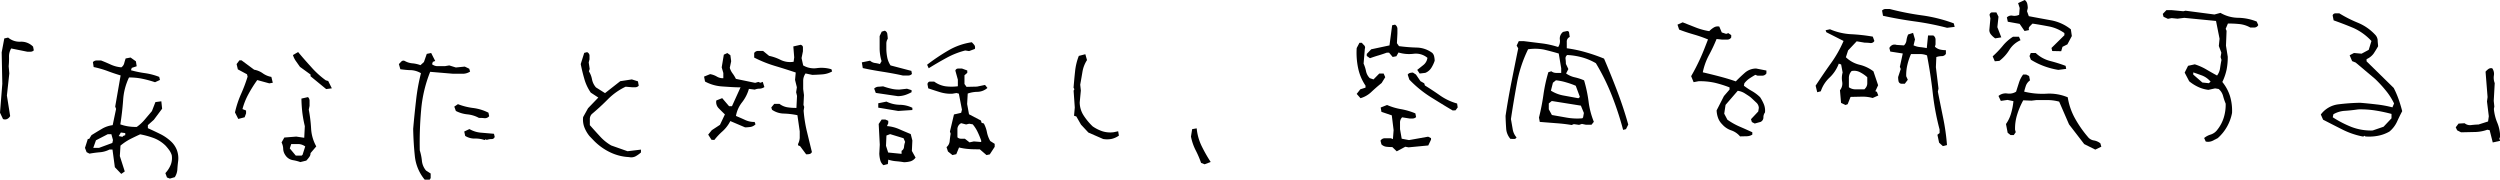
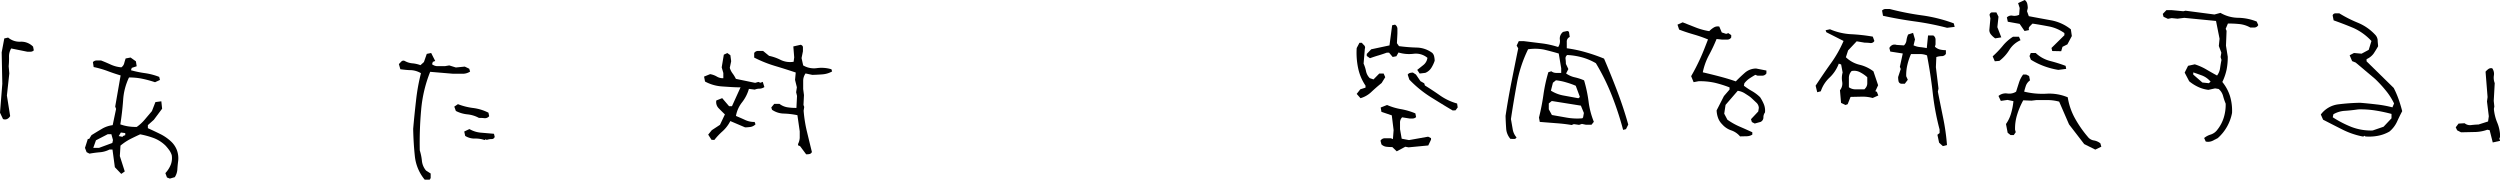
<svg xmlns="http://www.w3.org/2000/svg" viewBox="0 0 507.17 36.45">
  <g id="レイヤー_2" data-name="レイヤー 2">
    <g id="レイヤー_1-2" data-name="レイヤー 1">
      <path d="M.61,24.15,0,22.86.47,17,.34,10.62.87,7.8l.78-.18a3.59,3.59,0,0,0,2.51.84,3.36,3.36,0,0,1,2.55,1l.15.75a.91.91,0,0,1-.66.28H5.53L2.27,9.83a3.12,3.12,0,0,0-.44,1.73,16.26,16.26,0,0,1-.07,1.87l.13,1.46L1.4,19.38l.66,4.16a1.36,1.36,0,0,1-.63.61A1.06,1.06,0,0,1,.61,24.15Z" />
      <path d="M34.46,36.23,33.87,36l-.32-.88a5.52,5.52,0,0,0,1.09-1.7,3.72,3.72,0,0,0,.2-1.95,3.73,3.73,0,0,0-.5-1,10.71,10.71,0,0,0-.73-.9A7,7,0,0,0,31.17,28a17.17,17.17,0,0,0-2.74-.75c-.7.32-1.39.65-2.08,1a11.42,11.42,0,0,0-1.91,1.29l-.13,2.12,1,3.12-.71.5L23.3,33.92l-.48-3.58-.62,0a5.21,5.21,0,0,1-1.95.55c-.69.06-1.39.15-2.1.28l-.58-.3L17.24,30l.58-1.82h.27l.47-.76c.67-.42,1.36-.84,2.06-1.25a5.66,5.66,0,0,1,2.24-.78l.69-3.3-.18-.47,1.1-6.32c-.92-.27-1.83-.58-2.73-.92A19.72,19.72,0,0,0,19,13.6l-.15-1a1,1,0,0,1,.74-.33h.92c.72.28,1.37.56,2,.85a6.47,6.47,0,0,0,2.1.54,1.39,1.39,0,0,0,.58-.8c.09-.34.19-.68.3-1l1-.19,1.08.77.16,1-1,.33-.16.48a21.4,21.4,0,0,0,2.85.59,12.73,12.73,0,0,1,2.88.76l.15.62-1,.46a22.49,22.49,0,0,0-2.57-.7,12.39,12.39,0,0,0-2.71-.26,12.36,12.36,0,0,0-1.19,4.59q-.18,2.49-.57,4.92a8.89,8.89,0,0,0,1.56.4,10.12,10.12,0,0,0,1.77.12,8.35,8.35,0,0,0,1.59-1.45l1.49-1.76.71-1.83,1.2-.16.16,1.5L31.21,24.3,30,25.38V26c.8.37,1.62.75,2.43,1.15a9.17,9.17,0,0,1,2.31,1.59,4.72,4.72,0,0,1,1.14,1.7,4.8,4.8,0,0,1,.27,2.17c-.08.62-.14,1.21-.17,1.76a3.29,3.29,0,0,1-.52,1.57ZM22.79,29l.13-.59-.33-1.19-.72,0-2.4,1.24L18.92,30l1.16,0ZM25,27.57l.41-.15V27l-.89-.12-.43.72.75.16Z" />
-       <path d="M48.34,24.13l-.67-1.32a19.67,19.67,0,0,1,1.22-3.71,31.35,31.35,0,0,0,1.34-3.55l-.12-.48-1.86-1L48,13l.57-.76H49l2.56,1.9a4.34,4.34,0,0,1,1.75.73,4.24,4.24,0,0,0,1.74.73l.29,1.19-.71.12-2.44-.67a26.34,26.34,0,0,0-1.81,2.89,13.34,13.34,0,0,0-1.19,3l.73.29V23l-.29.79Zm12.59,8.75a8.39,8.39,0,0,0-1.57-.4,2.26,2.26,0,0,1-1.47-1,2.41,2.41,0,0,1-.44-1.29,3.08,3.08,0,0,0-.33-1.29l.56-1,2.42-.19,1.62.24.12-2.36a23.82,23.82,0,0,1-.5-2.71A27.81,27.81,0,0,1,61.15,20l1.33-.3a1,1,0,0,1,.32.78c0,.34,0,.67,0,1l-.16.76a28.8,28.8,0,0,1,.47,3.8,8.38,8.38,0,0,0,1.05,3.66L63,31.06a1.28,1.28,0,0,1-.28.82,5.83,5.83,0,0,1-.58.7Zm.45-1.48.54-1.69a2.55,2.55,0,0,0-1.36-.49c-.51,0-1,0-1.48,0l-.29.89L60,31.56l1.2,0Zm4.79-13.33L63,15.47v-.35l-2.15-1.56L60,12.35a4.19,4.19,0,0,1-.57-1.19l1.05-.6c.83,1,1.71,2,2.62,3a17.88,17.88,0,0,0,3,2.74l.48.13.74,1.49Z" />
      <path d="M86.16,36.45a8.89,8.89,0,0,1-2-4.77c-.19-1.78-.3-3.63-.34-5.55.17-1.92.36-3.82.58-5.72a39.47,39.47,0,0,1,1-5.56,4.46,4.46,0,0,0-2-.62c-.74,0-1.47-.1-2.18-.18L80.92,13l.52-.54a.59.59,0,0,1,.66-.1,3.83,3.83,0,0,0,1.58.49,6.14,6.14,0,0,1,1.62.37l.7-.63.58-1.66.89-.18.82,1.62-.48.18-.16.48a1.79,1.79,0,0,0,1.22.39l1.39,0,.88-.15,1.34.42,1.81-.18.9.43.18.58a2.77,2.77,0,0,1-1.67.44c-.59,0-1.19,0-1.81,0l-4.62-.39a26.91,26.91,0,0,0-1.83,7.7,74.69,74.69,0,0,0-.28,8.24,10.5,10.5,0,0,1,.43,2.09,3.61,3.61,0,0,0,.84,2l.94.6,0,.89c-.11.3-.26.45-.46.45Zm11-12.53a6.09,6.09,0,0,0-2.34-.72,6.49,6.49,0,0,1-2.34-.69l-.32-.88.74-.5a13,13,0,0,0,3.09.78,9.48,9.48,0,0,1,3.1.95l.15.71a1.12,1.12,0,0,1-1,.4A8,8,0,0,0,97.2,23.92Zm1.15,4.49a5.63,5.63,0,0,0-2-.3,3.54,3.54,0,0,1-1.94-.54l-.19-.89,1.05-.5a5.58,5.58,0,0,0,2.41.74l2.57.22.15.62a.62.62,0,0,1-.66.45,3,3,0,0,0-1,.19l-.11-.17Z" />
-       <path d="M127.62,31.87a9.92,9.92,0,0,1-3.9-1,11.72,11.72,0,0,1-3.38-2.48l-.74-.77a6.67,6.67,0,0,1-1-1.67,4.39,4.39,0,0,1-.3-2.2l1-1.8,2.08-2.16-1.53-1A9.33,9.33,0,0,1,118.54,16c-.29-1-.53-2-.73-3l.71-2.27.58-.15a.79.79,0,0,1,.49.64c0,.25,0,.53,0,.82l-.16.62.2,1.33-.16.48a4.69,4.69,0,0,1,.63,1.63,3.51,3.51,0,0,0,.8,1.63l1.84,1.16,3.09-2.42,2.35-.36,1.24.39.16.88a.9.9,0,0,1-.66.32l-.7,0-1.3-.11a12.75,12.75,0,0,0-3.58,2.53q-1.6,1.61-3.26,3a1.44,1.44,0,0,0-.42,1.05c0,.4,0,.81,0,1.22.61.69,1.28,1.43,2,2.21A9.37,9.37,0,0,0,124,29.51l3.31,1.17,2.72-.33v.58a6.11,6.11,0,0,1-1.06.76A1.9,1.9,0,0,1,127.62,31.87Z" />
      <path d="M144.34,28.36l-.67-1.05.73-.9,1.66-1.09,1-2.11c-.42-.4-.84-.82-1.26-1.25a1.76,1.76,0,0,1-.48-1.58l1.19-.47,1.4,1.64h.58l1.74-3.83c-1.21,0-2.44-.1-3.68-.18a8.4,8.4,0,0,1-3.52-1l-.2-1,1.23-.5a4,4,0,0,1,1.34.48,2.43,2.43,0,0,0,1.34.35l0-1.06-.33-1.15.43-2.57.71-.33.62.44.16,1.22-.28,1.34a3.59,3.59,0,0,0,.57,1.14,6.88,6.88,0,0,1,.67,1.1l3.91.81.65-.19.41.17.48-.18.33,1.05a1.89,1.89,0,0,1-1,.33,2.28,2.28,0,0,0-.94.19l-1.2-.15a8,8,0,0,1-1.4,2.74,6.2,6.2,0,0,0-1.23,2.75c.62.26,1.24.53,1.85.81a4.28,4.28,0,0,0,1.94.41l.18.48a1.86,1.86,0,0,1-1,.53,9.59,9.59,0,0,1-1.11.09l-3-1.28a7.11,7.11,0,0,1-1.58,2.07,13.54,13.54,0,0,0-1.66,1.76Zm19.2,2.94-1.23-1.65-.41-.17v-.27a3.35,3.35,0,0,0,.34-1.22c0-.4,0-.85,0-1.35l-.47-3.27a16.14,16.14,0,0,0-2.73-.33,4.37,4.37,0,0,1-2.42-.77l-.15-.47.6-.73,1.06,0a3.58,3.58,0,0,0,1.64.7,11,11,0,0,0,1.8.12l.12-2.43-.18-.75.15-1-.37-1.5.14-1.5c-1.43-.48-2.86-.93-4.3-1.36A24.89,24.89,0,0,1,153,11.68l0-.93a.94.94,0,0,1,.8-.42l1,0,1.22,1a9.32,9.32,0,0,1,2.34.82,4.41,4.41,0,0,0,2.64.38l.12-.89-.18-2.22,1.5-.34c.29.11.45.28.45.52s0,.51,0,.8l-.28,1.38.33,1.49a4.28,4.28,0,0,0,2.78.55,7,7,0,0,1,2.95.23l.14.44a4.64,4.64,0,0,1-1.92.59c-.69.06-1.39.09-2.1.11l-1.37-.29a2.6,2.6,0,0,0-.48,1.43c0,.56,0,1.14,0,1.73l.16,1.23-.1,2,.15.41-.12.75a27.14,27.14,0,0,0,.68,4.28c.33,1.35.65,2.71,1,4.1a.69.69,0,0,1-.42.4A2.44,2.44,0,0,1,163.54,31.3Z" />
-       <path d="M183.16,15.32c-1.3-.29-2.66-.54-4.06-.76s-2.76-.46-4.07-.75l-.19-1.16,1.67-.34a1.83,1.83,0,0,0,1,.47,6.76,6.76,0,0,1,1,.21l.33-.59a9.24,9.24,0,0,1-.39-2.47c0-.86,0-1.73,0-2.61l.42-.9.62-.19a.8.8,0,0,1,.52.69c.05.36.08.67.09.94a1.82,1.82,0,0,0-.29,1c0,.35,0,.72,0,1.11a9.64,9.64,0,0,0,.19,1.72,4.55,4.55,0,0,0,.66,1.58l4.23,1.11L185,15a1,1,0,0,1-.8.32Zm-1,4.19-4.49-.66-.33-.88a1.32,1.32,0,0,1,.83-.38c.35,0,.68-.06,1-.07a15.36,15.36,0,0,0,1.57.46,6.65,6.65,0,0,0,1.73.19L184,18l.93.29v.41a7.44,7.44,0,0,1-1.29.57A5.16,5.16,0,0,1,182.19,19.51Zm.06,3-4.05-.67,0-.89,1.67-.34a6.49,6.49,0,0,0,2.68.65,5.9,5.9,0,0,1,2.57.61v.45Zm-3,11a2,2,0,0,1-.66-1.08,6.16,6.16,0,0,1-.18-1.26l.1-1.82-.22-4.2.6-.9h.75l.59.26V25l-.26.58a7.67,7.67,0,0,1,2.47.62c.76.34,1.54.66,2.35,1l.33,1.3-.1,2.12.75,1.35a2,2,0,0,1-1,.75,5.49,5.49,0,0,1-1.35.19c-.5-.09-1-.15-1.57-.2a6.94,6.94,0,0,1-1.62-.32l-.08.89Zm3.68-2.3,0-.61a1,1,0,0,0,.5-.81,4.14,4.14,0,0,1,.22-1l-.32-.75-2.72-.83-.75.28-.09,2.09.44,1.36Zm5.5-17.37-.32-.71a40.36,40.36,0,0,1,4.3-2.89,13.14,13.14,0,0,1,4.77-1.67,6.69,6.69,0,0,1,.53.59.93.93,0,0,1,.08.77l-1.16.43-.78-.12a16.07,16.07,0,0,0-3.8,1.5C190.77,12.42,189.57,13.12,188.4,13.85Zm11.73,17.62-1.36-1.17c-.7,0-1.4,0-2.1-.05a12,12,0,0,1-2.11-.32L194,31.28l-.78.18-.91-.73-.29-.88a1.78,1.78,0,0,0,.64-1.23c.05-.49.11-1,.2-1.49l-.15-.44.82-3.47,1.46-.34.16-.62L194.52,19l-.48-.13-.89.15a7.57,7.57,0,0,1-2.47-.33c-.75-.23-1.54-.49-2.37-.77l-.16-.88c.09-.32.26-.49.51-.49l.85,0a5.25,5.25,0,0,0,2.26.95,9.84,9.84,0,0,0,2.55,0l0-1.34-.51-1.83a.56.56,0,0,1,.55-.42l.81,0,1.06.39v.48l-.57.49,0,1.77.42.58,2.12-.05,1.63-.34.49.61a3.16,3.16,0,0,1-2,.79,6.22,6.22,0,0,0-2,.35l-.12,2.12.38,2.08L199,24.45l.14.47.45.13a6.23,6.23,0,0,1,.63,1.78,6,6,0,0,0,.67,1.78l.9.57v.61l-1,1.53Zm-1.08-2.65v-.31a18.34,18.34,0,0,0-.72-1.73,7.15,7.15,0,0,0-1-1.55l-.72-.12-.62.15-1-.26a1.36,1.36,0,0,0-.76,1.27c0,.56,0,1.08,0,1.59a1,1,0,0,0,.69.29l.82,0,.94.74.89-.19Z" />
-       <path d="M223.8,28.2l-3-1.31-1.5-1.61-.95-1.66-.45-.13v-.13l.14-1.55-.24-3.41.16-.31-.17-.3c.09-1.1.19-2.2.31-3.31a11.64,11.64,0,0,1,.76-3.14l1.32-.34.34,1.19a6.21,6.21,0,0,0-.92,2.35c-.14.84-.29,1.72-.46,2.64l.13,1.19-.23,2.4a4.92,4.92,0,0,0,.81,2.68,12.17,12.17,0,0,0,1.82,2.19,7.91,7.91,0,0,0,2,1,5.37,5.37,0,0,0,2.28.18l.89-.19.15.88a4.19,4.19,0,0,1-1.48.67A4.75,4.75,0,0,1,223.8,28.2Z" />
-       <path d="M244.38,33.33l-.72-.29a19.66,19.66,0,0,0-1.11-2.58,10.5,10.5,0,0,1-.94-2.75l.24-1.51.92-.16a10.47,10.47,0,0,0,1,3.58,29.59,29.59,0,0,0,1.84,3.24Z" />
      <path d="M276,19.92l-.77-.87.74-.94,1.05-.33v-.41a9.86,9.86,0,0,1-1.5-3.56,15.09,15.09,0,0,1-.29-4.06l.56-1.07h.48a7.43,7.43,0,0,0,.51.55.65.65,0,0,1,.1.67l-.25,3a7.4,7.4,0,0,1,.49,1.53,2.82,2.82,0,0,0,.76,1.42l.76.26,1.17-1.19h.89l.32.74-.73,1.18c-.67.54-1.35,1.13-2.05,1.78A5.3,5.3,0,0,1,276,19.92Zm12-5-.49-.74,1.26-1a2.22,2.22,0,0,0,.81-1.45,3.64,3.64,0,0,0-2.8-.82,7.42,7.42,0,0,1-3.07-.26l-.43.76-.75.15-.73-.87h-.48c-.59.21-1.15.4-1.7.56s-1.11.35-1.7.56l-.65-.46v-.41l.9-.94,3.71-.79.54-4.08L283,5a1,1,0,0,1,.49.81c0,.34,0,.66,0,1l-.1,1.95.42.6a34,34,0,0,0,3.6.29,5.46,5.46,0,0,1,3.16,1.09,1.46,1.46,0,0,1,.38.74,4.36,4.36,0,0,1,.1.85,6.64,6.64,0,0,1-.69,1.45,2.58,2.58,0,0,1-1.21,1Zm-4.65,15.78-.9-.87a8.18,8.18,0,0,1-1.2-.06,1.71,1.71,0,0,1-1-.48l-.19-.75a1,1,0,0,1,.88-.49l1.23,0,.41.17.14-1.82-.37-3-2.1-.71-.15-.88,1.29-.51a12.32,12.32,0,0,0,2.87.85,13.54,13.54,0,0,1,2.87.85l.15.75a1,1,0,0,1-.66.29h-.67l-1.5-.24a1.48,1.48,0,0,0-.43,1.13c0,.46,0,.88,0,1.27l.34,1.94,1.48.28,3.88-.69.59.29v.31l-.56,1.18-4,.38-.66-.12Zm11.36-8.29c-1.52-.88-3-1.81-4.55-2.77a23.12,23.12,0,0,1-4.25-3.49l-.33-1a.75.75,0,0,1,.47-.35,3.1,3.1,0,0,1,.58-.08l.62.4.92,1.35.76.43.14.44c1.11.69,2.17,1.39,3.19,2.11A11.3,11.3,0,0,0,295.6,21l.12.79-.44.59Z" />
      <path d="M306.41,28.17a3.54,3.54,0,0,1-.86-2.15c-.06-.85-.1-1.69-.12-2.51.34-2.29.74-4.58,1.2-6.89s.91-4.58,1.37-6.8l-.32-.57.43-.9,1.06,0,3.54.44a17.85,17.85,0,0,1,3.39.75A2.12,2.12,0,0,0,316.44,8a1.69,1.69,0,0,1,.66-1.53l.88-.19.31.16.16,1.06a1,1,0,0,0-.6,1q0,.68,0,1.29a26.48,26.48,0,0,1,3.84.81,35.57,35.57,0,0,1,3.72,1.29q1.4,3.26,2.68,6.62c.85,2.24,1.6,4.49,2.23,6.76l-.46.93-.58.15a63,63,0,0,0-2.3-7,43.56,43.56,0,0,0-3.23-6.53A11.92,11.92,0,0,0,321,11.65a14,14,0,0,0-3.06-.49.81.81,0,0,0-.34.8,8.54,8.54,0,0,1,.07,1l.5,1.05-.46.89a4.86,4.86,0,0,0,1.78.79,10.49,10.49,0,0,1,1.87.61,27.52,27.52,0,0,1,.91,4.29,16.31,16.31,0,0,0,1.07,4.12l-.47.59-1.16,0-.79-.16-.58.19-1.06-.15-.44.18c-1-.17-2.06-.29-3.17-.37l-3.3-.26-.16-.88a45,45,0,0,0,.9-4.6,31.46,31.46,0,0,1,1-4.6l.61-.19a1.57,1.57,0,0,0,1,.33l1,0,0-.93-.5-3c-1-.3-2-.56-3-.8A9.45,9.45,0,0,0,310,10a26.25,26.25,0,0,0-2.26,6.85c-.45,2.45-.86,4.88-1.22,7.31.13.7.24,1.37.35,2a3.36,3.36,0,0,0,.78,1.71.5.5,0,0,1-.5.32Zm14.75-4.35.16-.9-.61-1.49-5.9-.94-.61.49,0,1.19.63,1.16,3,.53A12.18,12.18,0,0,0,321,24Zm-.79-4,.13-.18-.83-2.24a15.87,15.87,0,0,0-1.95-.69,11.18,11.18,0,0,0-2.07-.42l-.61.49-.41,1.61a7.15,7.15,0,0,0,2.62,1l2.95.54Z" />
      <path d="M353,27.67a4,4,0,0,0-1.81-1.23,4.22,4.22,0,0,1-1.82-1.23,3.47,3.47,0,0,1-.85-1.35,4.87,4.87,0,0,1-.27-1.47l1.48-2.9,1.14-1.32v-.44a22.44,22.44,0,0,0-3-.94,13.78,13.78,0,0,0-3.29-.31l-1,.19-.5-1.22c.68-1.17,1.3-2.39,1.87-3.64S346,9.28,346.5,8a27.37,27.37,0,0,0-2.86-1c-1-.29-2-.61-3-1l-.33-1,1.05-.47L344,5.57a13.06,13.06,0,0,0,2.75.75,4.69,4.69,0,0,1,.94-.75,1.51,1.51,0,0,1,1.1-.18l.5,1.19.89.29.44-.15.59.4V7.6a.91.91,0,0,1-.79.43l-1.11,0-1.07-.12a34,34,0,0,1-1.56,3.3,12.89,12.89,0,0,0-1.24,3.46c1.16.27,2.3.55,3.4.84s2.2.61,3.3,1q.87-.9,1.83-1.74a3.48,3.48,0,0,1,2.29-.87l2.09.41v.58a1,1,0,0,1-.81.46l-1,0-.44-.17c-.41.24-.8.48-1.18.73a4.51,4.51,0,0,0-1.05,1l-.09.48a13.55,13.55,0,0,0,1.63,1.08,8.31,8.31,0,0,1,1.66,1.25,8.45,8.45,0,0,1,.77,1.45,3.43,3.43,0,0,1,.22,1.64,1.66,1.66,0,0,0-.32,1,1,1,0,0,1-.57.92l-1.19.33-.58-.3-.18-.58,1.47-1.56.12-.72a1.53,1.53,0,0,0-.55-1.12c-.36-.34-.68-.65-1-.94s-.85-.61-1.3-.9a3.49,3.49,0,0,0-1.43-.52l-2.47,2.86-.27,1.78.64,1.22A13.75,13.75,0,0,0,353,25.72c.86.37,1.68.74,2.49,1.11v.48a2.24,2.24,0,0,1-1.21.33Z" />
      <path d="M374.39,21.3l-.9-.43-.22-2.56a2.16,2.16,0,0,0,.45-1.73,4.19,4.19,0,0,1,.09-1.87l-.3-1.63-.48-.17a7.46,7.46,0,0,1-1.88,2.84,6.66,6.66,0,0,0-1.77,2.77l-.72.19-.33-1.33c1-1.52,2-3,3.06-4.48A23.92,23.92,0,0,0,374,8.31l-3.49-1.77-.15-.41.89-.19a12.47,12.47,0,0,0,4.29,1,36.35,36.35,0,0,1,4.39.49l.32.88a.82.82,0,0,1-.88.41,8.16,8.16,0,0,0-1.06-.06l-1.65-.28-1.74,1.85-.45,1.38a6,6,0,0,0,2.75,1.52,7.54,7.54,0,0,1,2.84,1.34l.95,2.82-.56,1.21.31.13.29.74-1.15.51a7.65,7.65,0,0,0-2.19-.27l-2.29.05-.59,1.48Zm4-3.36a1.52,1.52,0,0,0,.42-1.07c0-.39,0-.79,0-1.2a6.57,6.57,0,0,0-1.44-1,2.52,2.52,0,0,0-1.73-.26,2,2,0,0,0-.56,1.48c0,.6,0,1.2,0,1.81a2.27,2.27,0,0,0,1.43.42l1.72,0ZM395,5.64a56.11,56.11,0,0,0-6.52-1.29Q385.12,3.89,382,3.2l-.19-1.06a1,1,0,0,1,.68-.32h.85a55.13,55.13,0,0,0,6.51,1.29,30.43,30.43,0,0,1,6.51,1.63l.18.71Zm-.86,24-.76-.7-.34-1.6.44-.35,0-.72a50.21,50.21,0,0,1-1.39-7.44q-.44-3.87-1.16-7.59a3.81,3.81,0,0,0-1.55-.27l-1.7,0a12,12,0,0,0-.73,2.17,9,9,0,0,0-.24,2.33l.32.71-.6.8h-.76a.65.65,0,0,1-.52-.5,4.39,4.39,0,0,1-.08-.85L385.6,14l-.18-.44.59-2.71-2.53-.39-.19-.72a1.31,1.31,0,0,1,.65-.63,1.25,1.25,0,0,1,.81,0l1.5.1a1.64,1.64,0,0,0,.51-1A4,4,0,0,1,387.1,7l1-.33L388.49,8,388.2,9.2a4.08,4.08,0,0,0,1.36.36,13.28,13.28,0,0,1,1.32.2l.26-2.57,1.05,0a1,1,0,0,1,.47.83c0,.35,0,.68,0,1l-.13.45a2.27,2.27,0,0,0,1.05.58,5.4,5.4,0,0,0,1.18.13l0,.75a1,1,0,0,1-.88.46,3.22,3.22,0,0,0-1.06.19l-.09,2.05.53,4.34-.13.61c.35,1.8.72,3.59,1.08,5.37a44.19,44.19,0,0,1,.77,5.47Z" />
      <path d="M404.76,7.78a4.07,4.07,0,0,1-.82-.74,1.44,1.44,0,0,1-.37-.92l.22-2.39L403.61,3c.1-.32.28-.48.52-.49H405l.43.88-.23,2.12L406,7.58Zm-.08,4.65-.43-1a19.68,19.68,0,0,0,2-2.08,8.67,8.67,0,0,1,2.13-1.9l1.2,0,.32.71a5.07,5.07,0,0,0-2.29,2,8.18,8.18,0,0,1-2,2.19Zm20.39,17.92-2.25-1.12-3.08-4-2-4.61a9.23,9.23,0,0,0-2.23-.32c-.8,0-1.6,0-2.39,0l-1,.12-1.67-.07a15.26,15.26,0,0,0-1.21,2.83,9.5,9.5,0,0,0-.45,3.15l.14.48-.4.59h-.65l-.59-.47-.34-1.77A7.13,7.13,0,0,0,408,22.94a13,13,0,0,0,.46-2.42l-1.2-.25-1.36.2-.47-1a2.25,2.25,0,0,1,1.81-.5A2.61,2.61,0,0,0,409,18.6c.19-.6.38-1.2.58-1.81a5.49,5.49,0,0,1,.85-1.67l.62,0,.59.3.18.89a2.29,2.29,0,0,0-.83,1.07c-.13.39-.25.79-.35,1.21a15.45,15.45,0,0,0,4.5.42,9.67,9.67,0,0,1,4.34.73A12.87,12.87,0,0,0,420.94,24a22.59,22.59,0,0,0,2.61,3.76,1.89,1.89,0,0,0,1.22.73,2.86,2.86,0,0,1,1.33.59l.19.68Zm-8.74-20-.15-.62,2.62-2.58V6.71a8,8,0,0,0-3.1-1.34c-1.15-.22-2.27-.42-3.37-.58-.2.19-.39.38-.58.59a.62.62,0,0,0-.11.72l-.92.19-1-1.45-2.4-.43-.19-.88a1.26,1.26,0,0,1,1.19-.34A2.21,2.21,0,0,0,409.62,3l.11-1.37-.32-1L410.76,0a1.31,1.31,0,0,1,.51.78,4.27,4.27,0,0,1,.1.85l-.15.65.36,1c1.48.29,3,.56,4.47.83a9,9,0,0,1,4.06,1.84l.2,1.36L419.41,9l-1,.5-.26.89Zm1.24,3.83a15.79,15.79,0,0,1-2.84-.74A14.69,14.69,0,0,1,412,12.11l-.28-.74.26-.62,1,0a6.64,6.64,0,0,0,2.89,1.61c1.09.28,2.15.61,3.18,1l.11.61Z" />
      <path d="M447.47,28.71l-.32-.71a3.81,3.81,0,0,1,1.35-.71,2.68,2.68,0,0,0,1.35-1,7.45,7.45,0,0,0,1.28-2.43,8.93,8.93,0,0,0,.39-2.83,12.53,12.53,0,0,1-.54-1.6,2.78,2.78,0,0,0-.89-1.38l-.72-.12-1.36.3a6.87,6.87,0,0,1-2-.56,8.61,8.61,0,0,1-1.89-1.18l-.92-1.76.69-1.38,1.36-.3a11.33,11.33,0,0,1,2.36,1.05c.75.44,1.47.85,2.16,1.22a3.1,3.1,0,0,0,.61-1.48c.09-.6.18-1.16.29-1.68l-.18-.58.15-.89-.51-1.36.15-1.47-.72-3.61-6.44-.63-1.37.17-1.2-.12-.75.15-.89-.42-.15-.58.74-.77,1,0,2.43.23.44-.11,5.87.77,1.22-.33a7.27,7.27,0,0,0,3.61,1,10.58,10.58,0,0,1,3.74.76l.32.71a.88.88,0,0,1-.74.5h-.89a5.66,5.66,0,0,0-2.2-.7,19.71,19.71,0,0,0-2.33-.1l-.45,1.07.18.41-.12,3,.36,2.25a12.72,12.72,0,0,1-.24,2.64,10.9,10.9,0,0,1-.86,2.48,8.67,8.67,0,0,1,1.56,2.89,10.25,10.25,0,0,1,.41,3.39,9.06,9.06,0,0,1-2.91,5.12l-1.13.57A2.07,2.07,0,0,1,447.47,28.71Zm.82-12,.17-.14a4.3,4.3,0,0,0-1.7-1.24c-.62-.23-1.23-.45-1.82-.64v.44l1.85,1.61,1.33.14Z" />
      <path d="M479.42,27.71a15.91,15.91,0,0,1-4.22-1.43c-1.3-.65-2.6-1.32-3.92-2l-.46-1.05a5.21,5.21,0,0,1,3.6-2.07,42.18,42.18,0,0,1,4.39-.31c1.09.09,2.19.2,3.28.33a22.53,22.53,0,0,1,3.26.6l.33-.79a12.83,12.83,0,0,0-1.61-2.54A24.14,24.14,0,0,0,481.82,16l-3.93-3.31-.72-.29-.5-1.19.88-.46,1.54.14,1.45-.78.55-1.79a11.34,11.34,0,0,0-3.62-2.63q-2-.84-4.05-1.56l-.2-1a.56.56,0,0,1,.53-.42l.83,0a25.67,25.67,0,0,0,3.77,1.91,9.93,9.93,0,0,1,3.46,2.39,1.83,1.83,0,0,1,.54,1.1c0,.45.08.87.09,1.28-.29.51-.59,1-.93,1.51A3.58,3.58,0,0,1,480.1,12v.44l5.51,5.4a19.05,19.05,0,0,1,1,2.32c.26.73.5,1.53.72,2.39-.38.72-.73,1.43-1.05,2.14a5.79,5.79,0,0,1-1.54,2,7.47,7.47,0,0,1-2.3.85,9.39,9.39,0,0,1-2.6.14l-.14-.14Zm4.13-2L485.16,24l0-.89a32,32,0,0,0-3.31-.7,19.44,19.44,0,0,0-3.44-.22c-.89.13-1.78.23-2.68.29a5.23,5.23,0,0,0-2.36.7l-.13.61A21.56,21.56,0,0,0,477,25.74a11,11,0,0,0,4.34.73Z" />
      <path d="M505.7,28.9l-.63-2.49-.48-.09a7.74,7.74,0,0,1-2.58.46l-2.74.06-.79-.4-.29-.61.57-.76L500,25a1.68,1.68,0,0,0,1.34.37c.5-.06,1-.1,1.47-.11l1.94-.62.15-1.06-.37-3,.12-.89-.41-5.15a3.13,3.13,0,0,1,.61-.56.94.94,0,0,1,.75-.12,1.94,1.94,0,0,1,.33,1.45,3,3,0,0,0,.17,1.55l-.2,3.6.12,1.15-.09.48a9.26,9.26,0,0,0,.69,2.81,7.71,7.71,0,0,1,.58,2.81l-.16.45.18.4Z" />
    </g>
  </g>
</svg>